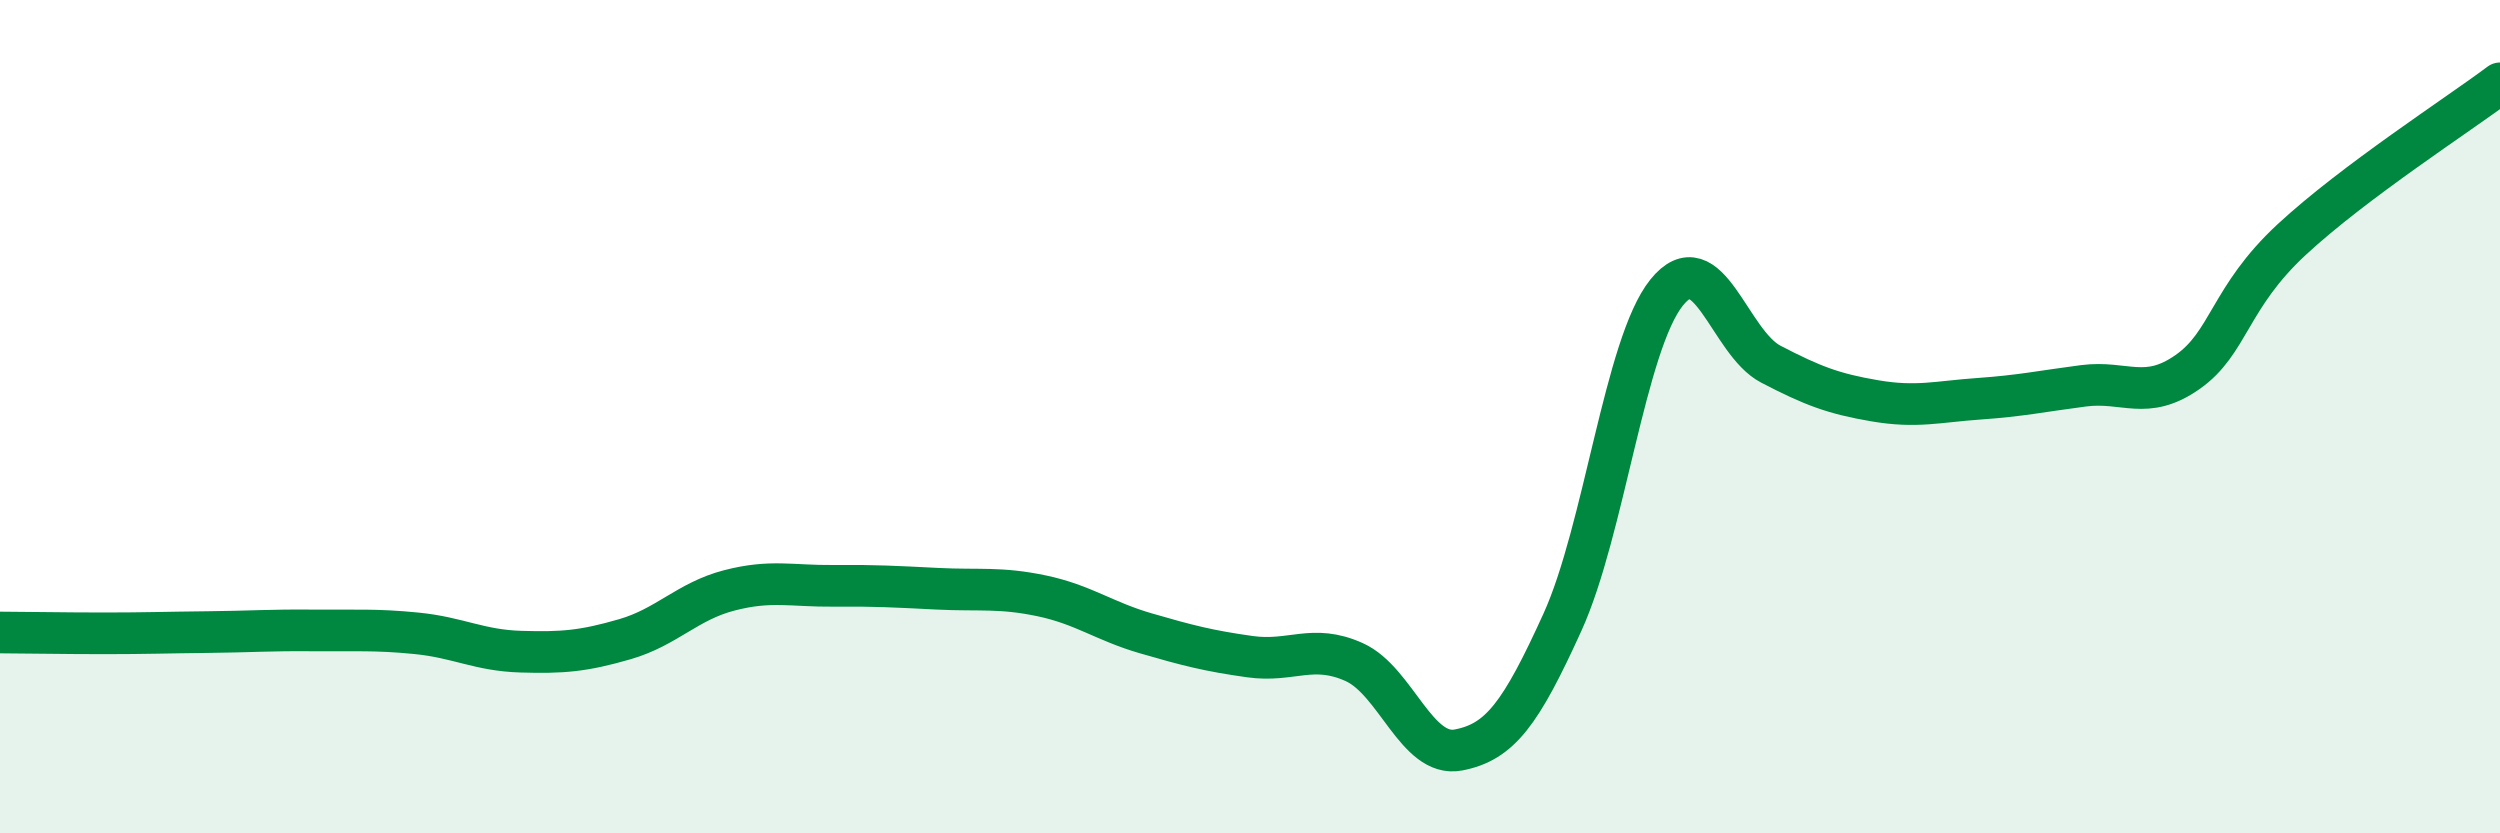
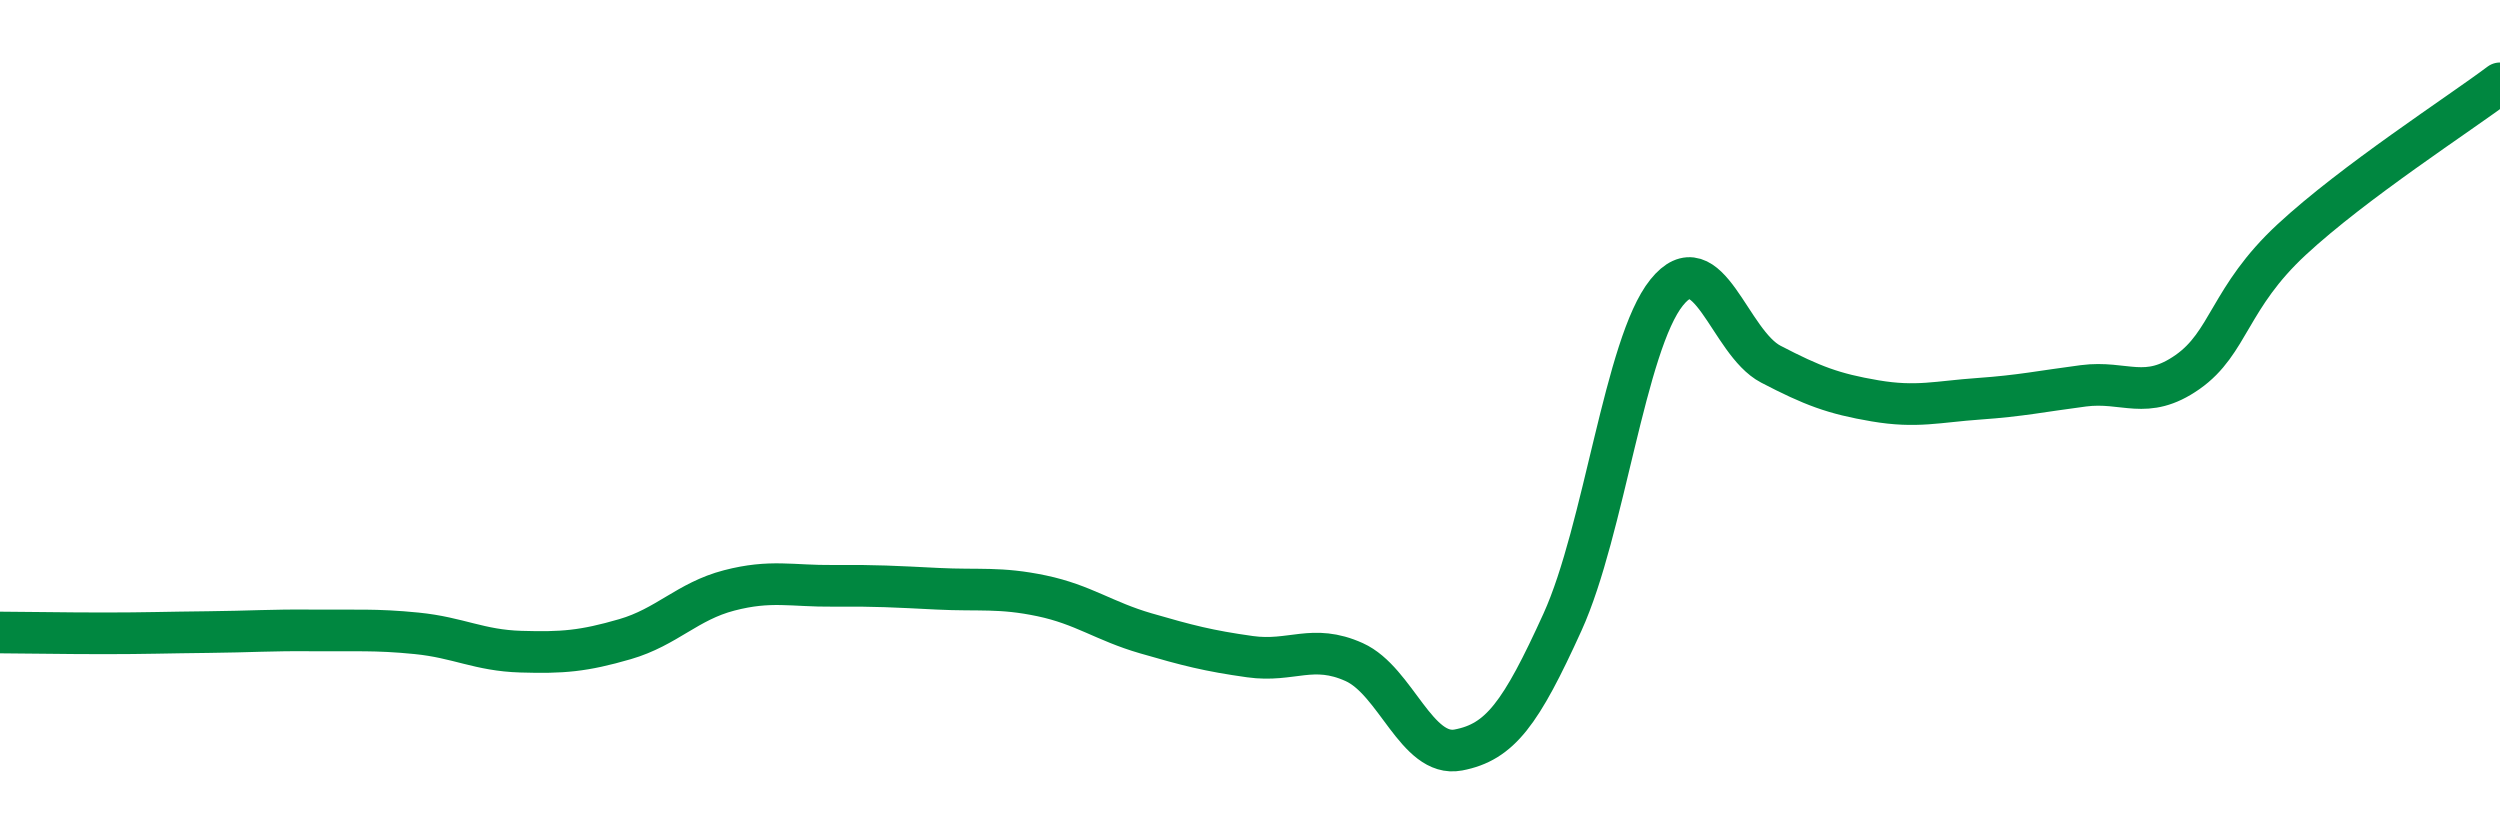
<svg xmlns="http://www.w3.org/2000/svg" width="60" height="20" viewBox="0 0 60 20">
-   <path d="M 0,15.18 C 0.5,15.18 1.5,15.2 2.5,15.2 C 3.5,15.2 4,15.18 5,15.17 C 6,15.16 6.5,15.12 7.5,15.13 C 8.5,15.14 9,15.1 10,15.2 C 11,15.3 11.5,15.61 12.5,15.64 C 13.5,15.67 14,15.63 15,15.34 C 16,15.05 16.5,14.43 17.5,14.17 C 18.5,13.91 19,14.07 20,14.06 C 21,14.05 21.5,14.08 22.5,14.13 C 23.5,14.18 24,14.09 25,14.3 C 26,14.51 26.5,14.91 27.5,15.2 C 28.5,15.49 29,15.62 30,15.76 C 31,15.9 31.5,15.44 32.5,15.89 C 33.5,16.34 34,18.19 35,18 C 36,17.81 36.5,17.13 37.5,14.93 C 38.5,12.73 39,8.26 40,7.02 C 41,5.78 41.5,8.22 42.5,8.74 C 43.5,9.26 44,9.45 45,9.62 C 46,9.79 46.5,9.64 47.5,9.57 C 48.5,9.5 49,9.39 50,9.26 C 51,9.13 51.5,9.63 52.5,8.93 C 53.5,8.23 53.5,7.14 55,5.75 C 56.5,4.36 59,2.75 60,2L60 20L0 20Z" fill="#008740" opacity="0.1" stroke-linecap="round" stroke-linejoin="round" />
  <path d="M 0,15.18 C 0.5,15.18 1.5,15.2 2.5,15.2 C 3.5,15.2 4,15.18 5,15.17 C 6,15.16 6.5,15.12 7.5,15.13 C 8.5,15.14 9,15.1 10,15.2 C 11,15.3 11.5,15.61 12.5,15.64 C 13.5,15.67 14,15.63 15,15.34 C 16,15.05 16.5,14.43 17.5,14.17 C 18.5,13.91 19,14.07 20,14.06 C 21,14.05 21.5,14.08 22.5,14.13 C 23.5,14.18 24,14.09 25,14.3 C 26,14.51 26.5,14.91 27.5,15.2 C 28.5,15.49 29,15.62 30,15.76 C 31,15.9 31.5,15.44 32.5,15.89 C 33.5,16.34 34,18.19 35,18 C 36,17.81 36.5,17.13 37.5,14.93 C 38.5,12.73 39,8.26 40,7.02 C 41,5.78 41.5,8.22 42.5,8.74 C 43.5,9.26 44,9.45 45,9.62 C 46,9.79 46.5,9.64 47.5,9.57 C 48.5,9.5 49,9.39 50,9.26 C 51,9.13 51.5,9.63 52.5,8.93 C 53.5,8.23 53.5,7.14 55,5.75 C 56.5,4.36 59,2.75 60,2" stroke="#008740" stroke-width="1" fill="none" stroke-linecap="round" stroke-linejoin="round" />
</svg>